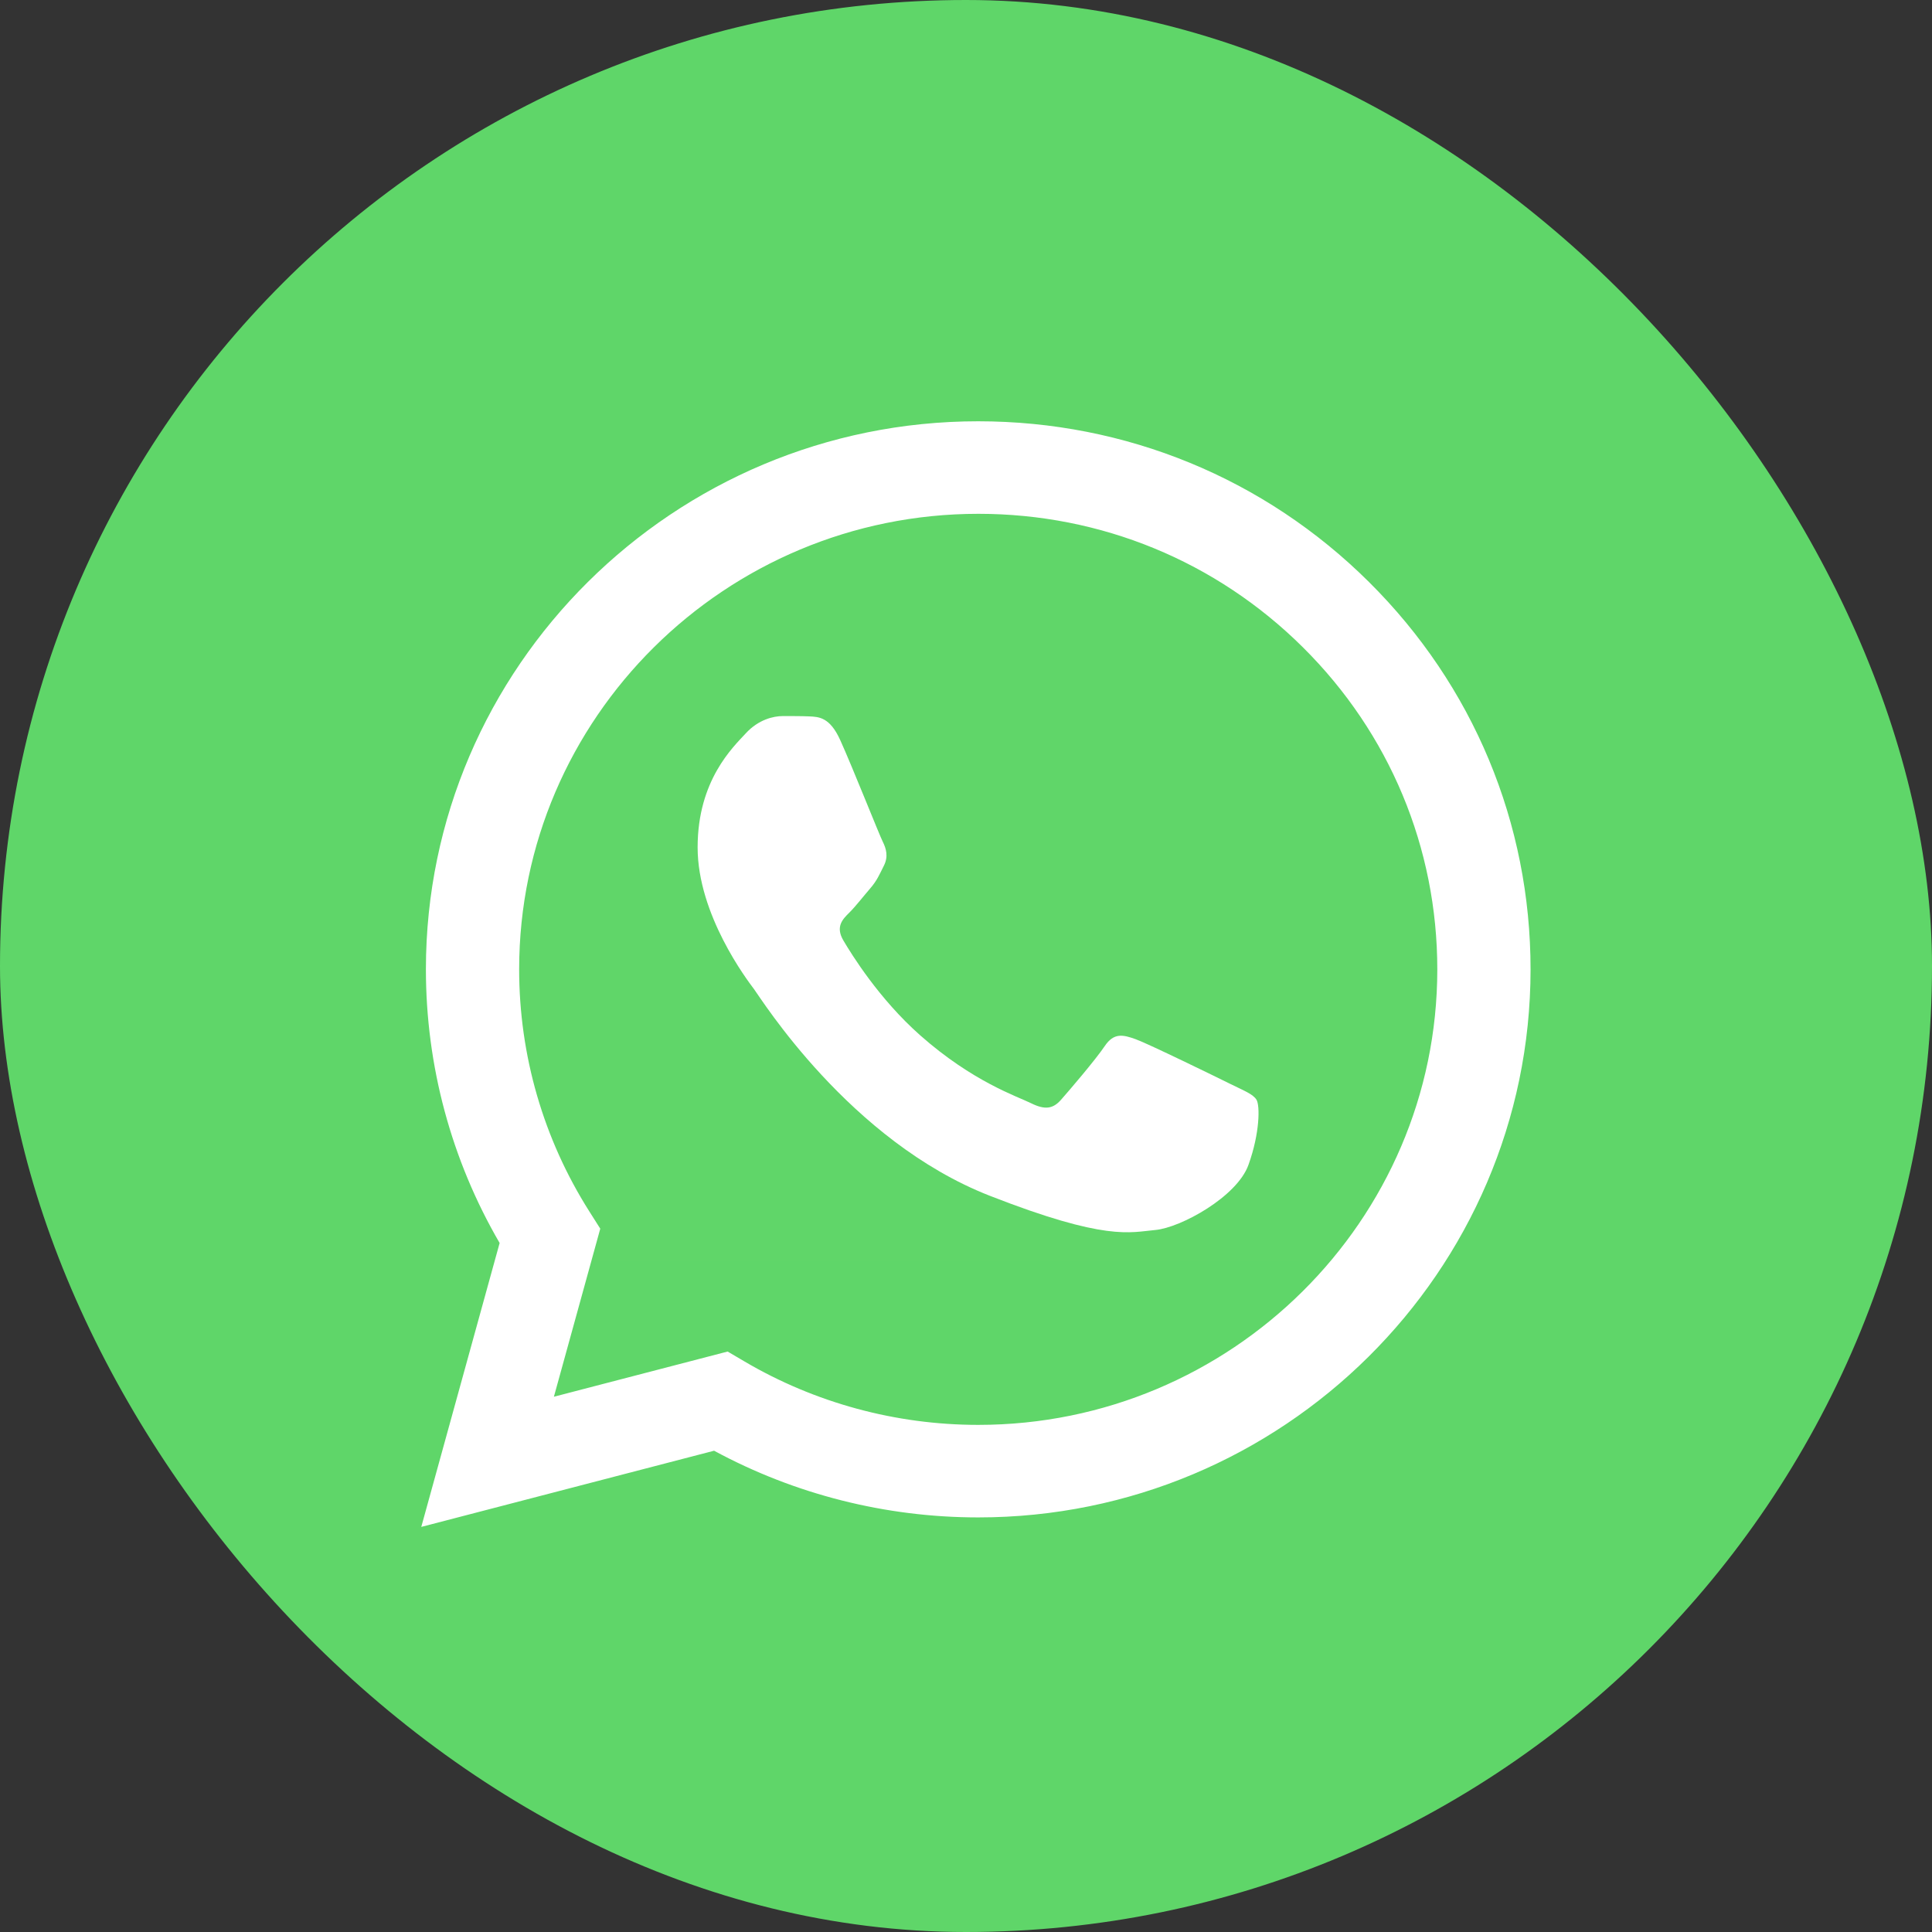
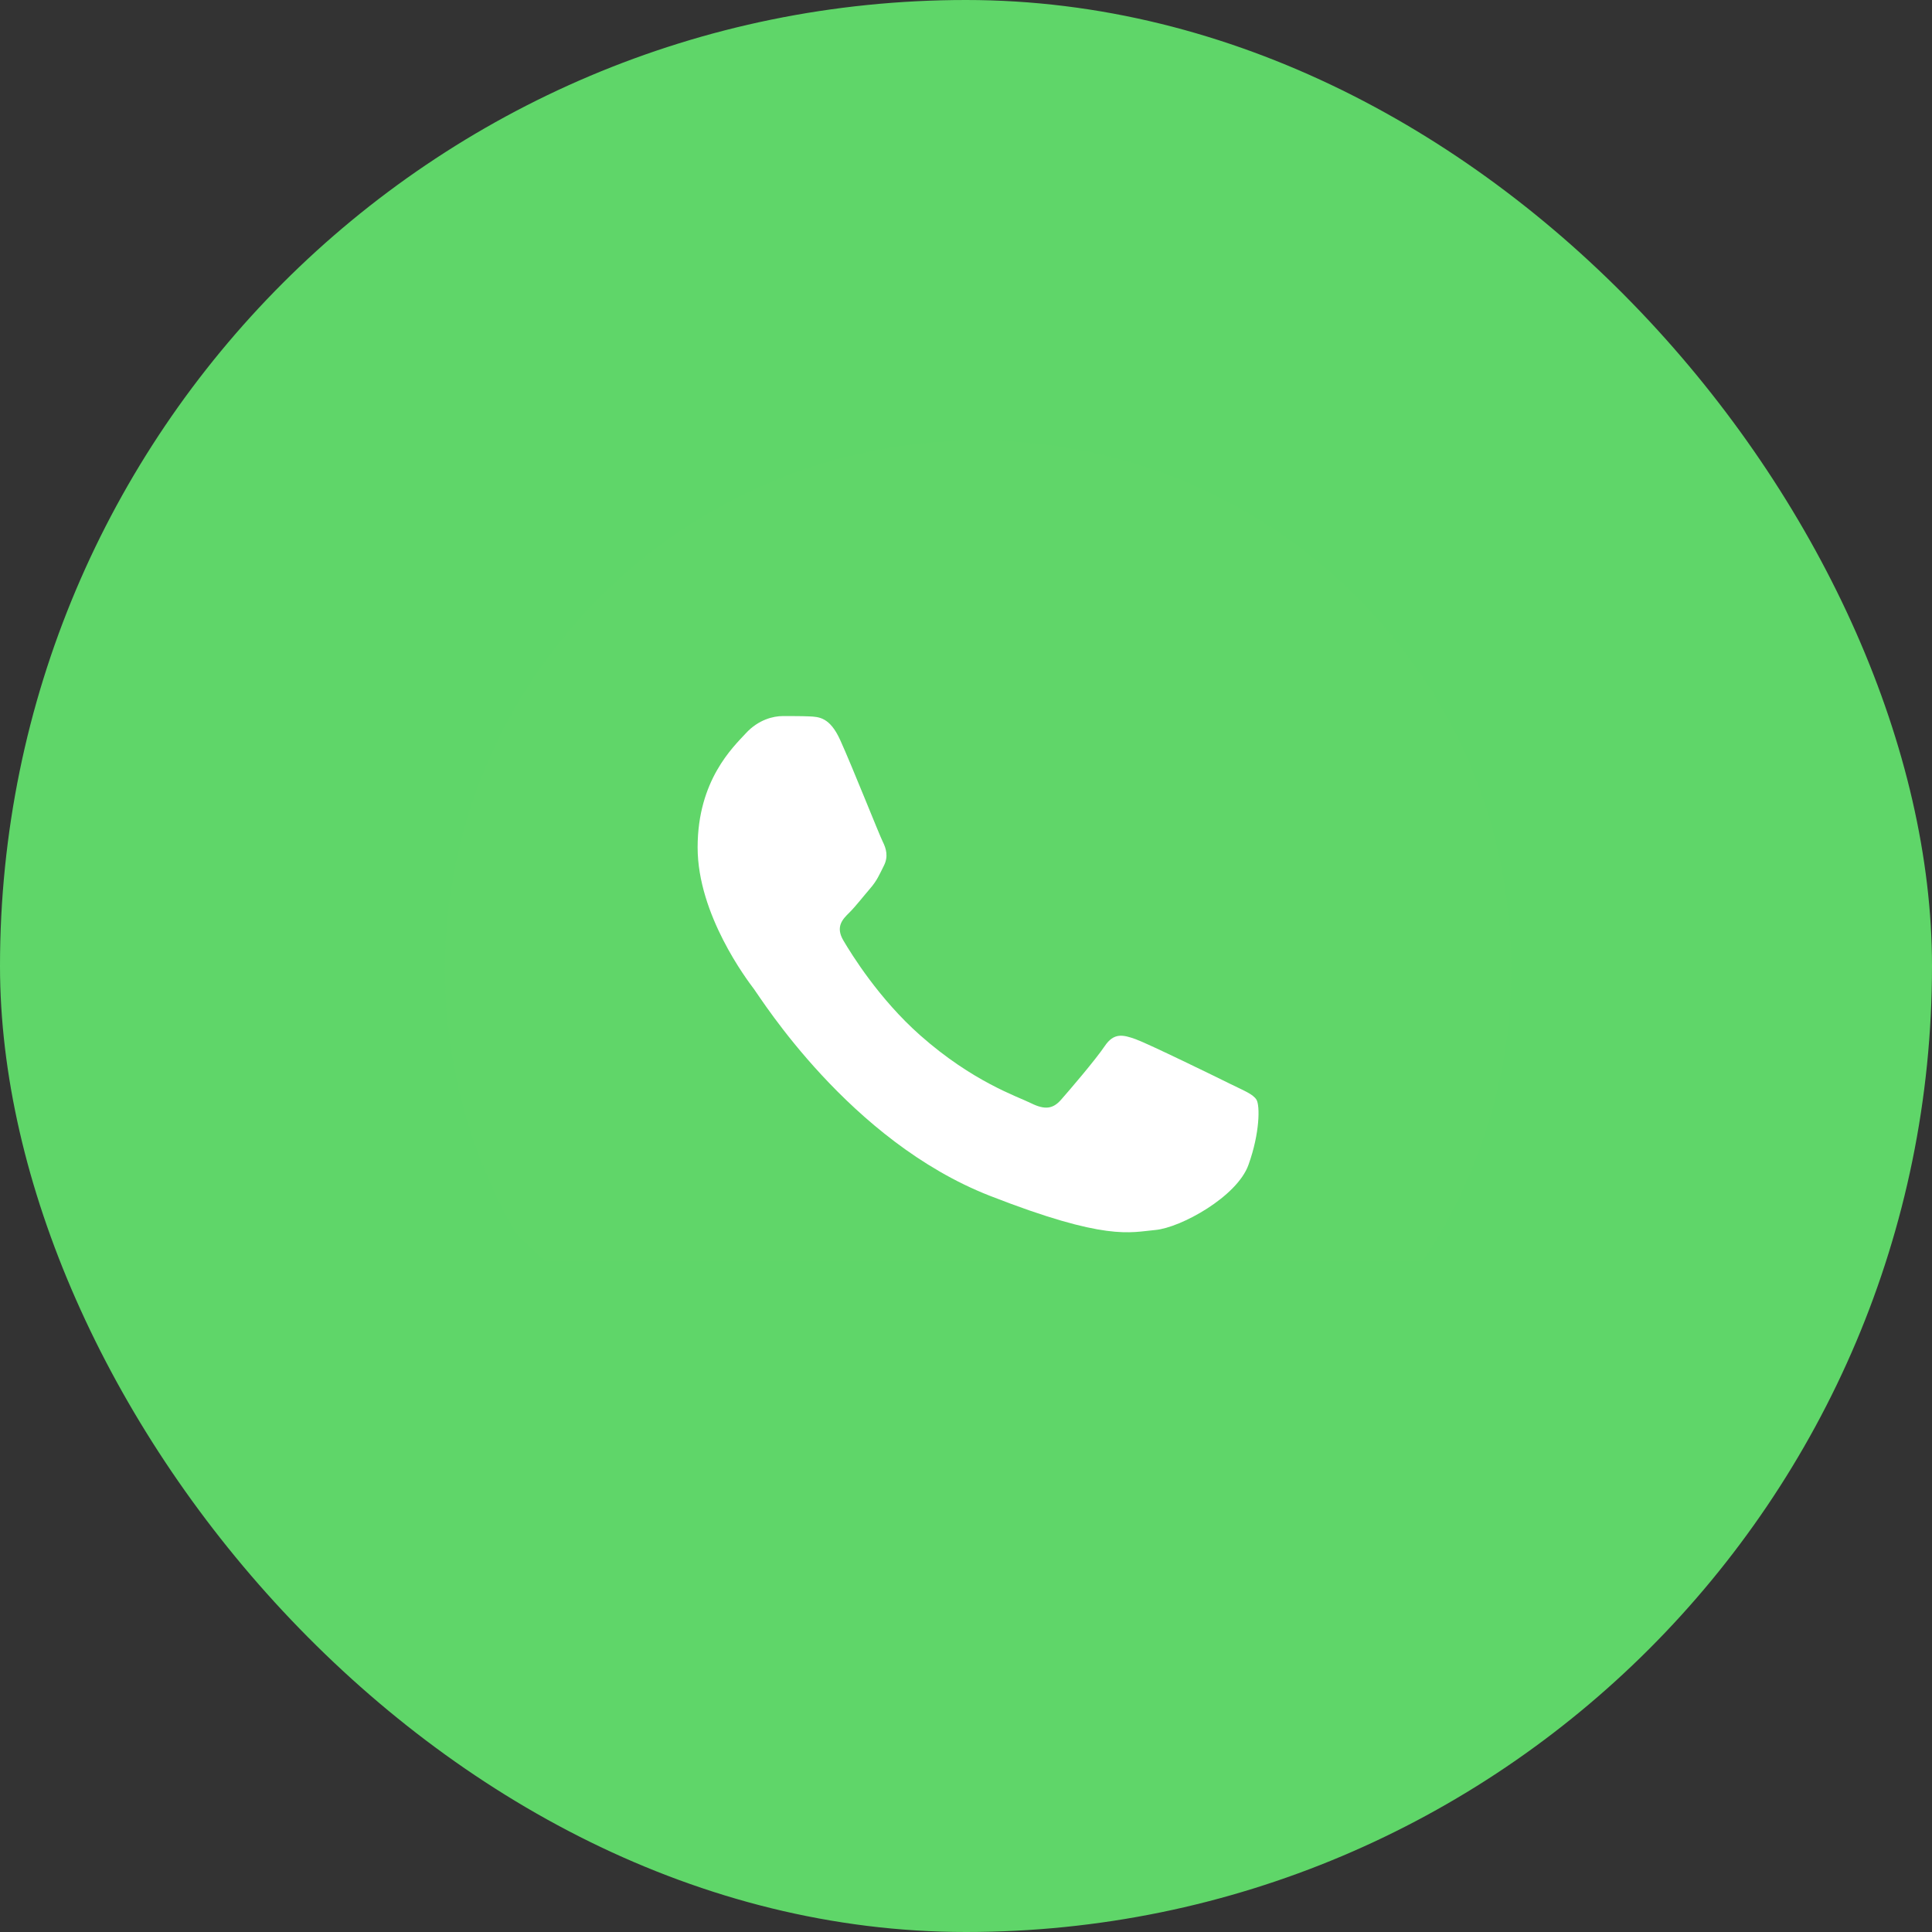
<svg xmlns="http://www.w3.org/2000/svg" width="56" height="56" viewBox="0 0 56 56" fill="none">
  <rect x="0" y="0" width="56" height="56" fill="#333333" stroke="none" />
  <rect width="56" height="56" rx="28" fill="#5FD669" />
  <g clip-path="url(#clip0_1436_1099)">
-     <path d="M12.897 28.095C12.896 30.796 13.608 33.434 14.96 35.759L12.768 43.703L20.961 41.571C23.227 42.795 25.766 43.437 28.346 43.437H28.352C36.87 43.437 43.803 36.56 43.807 28.107C43.809 24.011 42.203 20.159 39.284 17.262C36.367 14.364 32.486 12.768 28.352 12.766C19.834 12.766 12.901 19.642 12.897 28.095" fill="url(#paint0_linear_1436_1099)" />
-     <path d="M12.345 28.09C12.344 30.889 13.081 33.621 14.482 36.029L12.211 44.258L20.698 42.05C23.036 43.315 25.669 43.982 28.348 43.983H28.355C37.178 43.983 44.36 36.858 44.364 28.103C44.366 23.86 42.702 19.869 39.679 16.868C36.657 13.867 32.637 12.213 28.355 12.211C19.53 12.211 12.349 19.334 12.345 28.09ZM17.399 35.614L17.083 35.115C15.751 33.014 15.047 30.585 15.048 28.091C15.051 20.814 21.02 14.893 28.36 14.893C31.914 14.894 35.255 16.269 37.767 18.764C40.279 21.258 41.662 24.575 41.661 28.102C41.658 35.379 35.689 41.301 28.355 41.301H28.349C25.962 41.3 23.619 40.663 21.577 39.461L21.091 39.175L16.055 40.485L17.399 35.614Z" fill="url(#paint1_linear_1436_1099)" />
+     <path d="M12.897 28.095C12.896 30.796 13.608 33.434 14.96 35.759L20.961 41.571C23.227 42.795 25.766 43.437 28.346 43.437H28.352C36.87 43.437 43.803 36.56 43.807 28.107C43.809 24.011 42.203 20.159 39.284 17.262C36.367 14.364 32.486 12.768 28.352 12.766C19.834 12.766 12.901 19.642 12.897 28.095" fill="url(#paint0_linear_1436_1099)" />
    <path d="M24.354 21.451C24.055 20.79 23.739 20.777 23.454 20.765C23.221 20.755 22.954 20.756 22.687 20.756C22.421 20.756 21.987 20.855 21.621 21.252C21.254 21.65 20.221 22.61 20.221 24.562C20.221 26.515 21.654 28.403 21.854 28.668C22.054 28.932 24.621 33.068 28.687 34.659C32.066 35.981 32.754 35.718 33.487 35.652C34.221 35.586 35.854 34.692 36.187 33.765C36.521 32.838 36.521 32.044 36.421 31.878C36.321 31.712 36.054 31.613 35.654 31.415C35.254 31.216 33.287 30.256 32.921 30.123C32.554 29.991 32.287 29.925 32.02 30.323C31.754 30.719 30.988 31.613 30.754 31.878C30.521 32.143 30.287 32.176 29.887 31.978C29.487 31.779 28.199 31.36 26.671 30.008C25.481 28.956 24.679 27.657 24.445 27.259C24.212 26.862 24.42 26.647 24.621 26.45C24.8 26.272 25.021 25.986 25.221 25.754C25.421 25.523 25.487 25.357 25.62 25.092C25.754 24.828 25.687 24.596 25.587 24.397C25.487 24.199 24.71 22.236 24.354 21.451Z" fill="white" />
  </g>
  <defs>
    <linearGradient id="paint0_linear_1436_1099" x1="1564.74" y1="3106.51" x2="1564.74" y2="12.766" gradientUnits="userSpaceOnUse">
      <stop stop-color="#1FAF38" />
      <stop offset="1" stop-color="#60D669" />
    </linearGradient>
    <linearGradient id="paint1_linear_1436_1099" x1="1619.87" y1="3216.89" x2="1619.87" y2="12.211" gradientUnits="userSpaceOnUse">
      <stop stop-color="#F9F9F9" />
      <stop offset="1" stop-color="white" />
    </linearGradient>
    <clipPath id="clip0_1436_1099">
      <rect width="32.153" height="32.153" fill="white" transform="translate(12.211 12.211)" />
    </clipPath>
  </defs>
</svg>